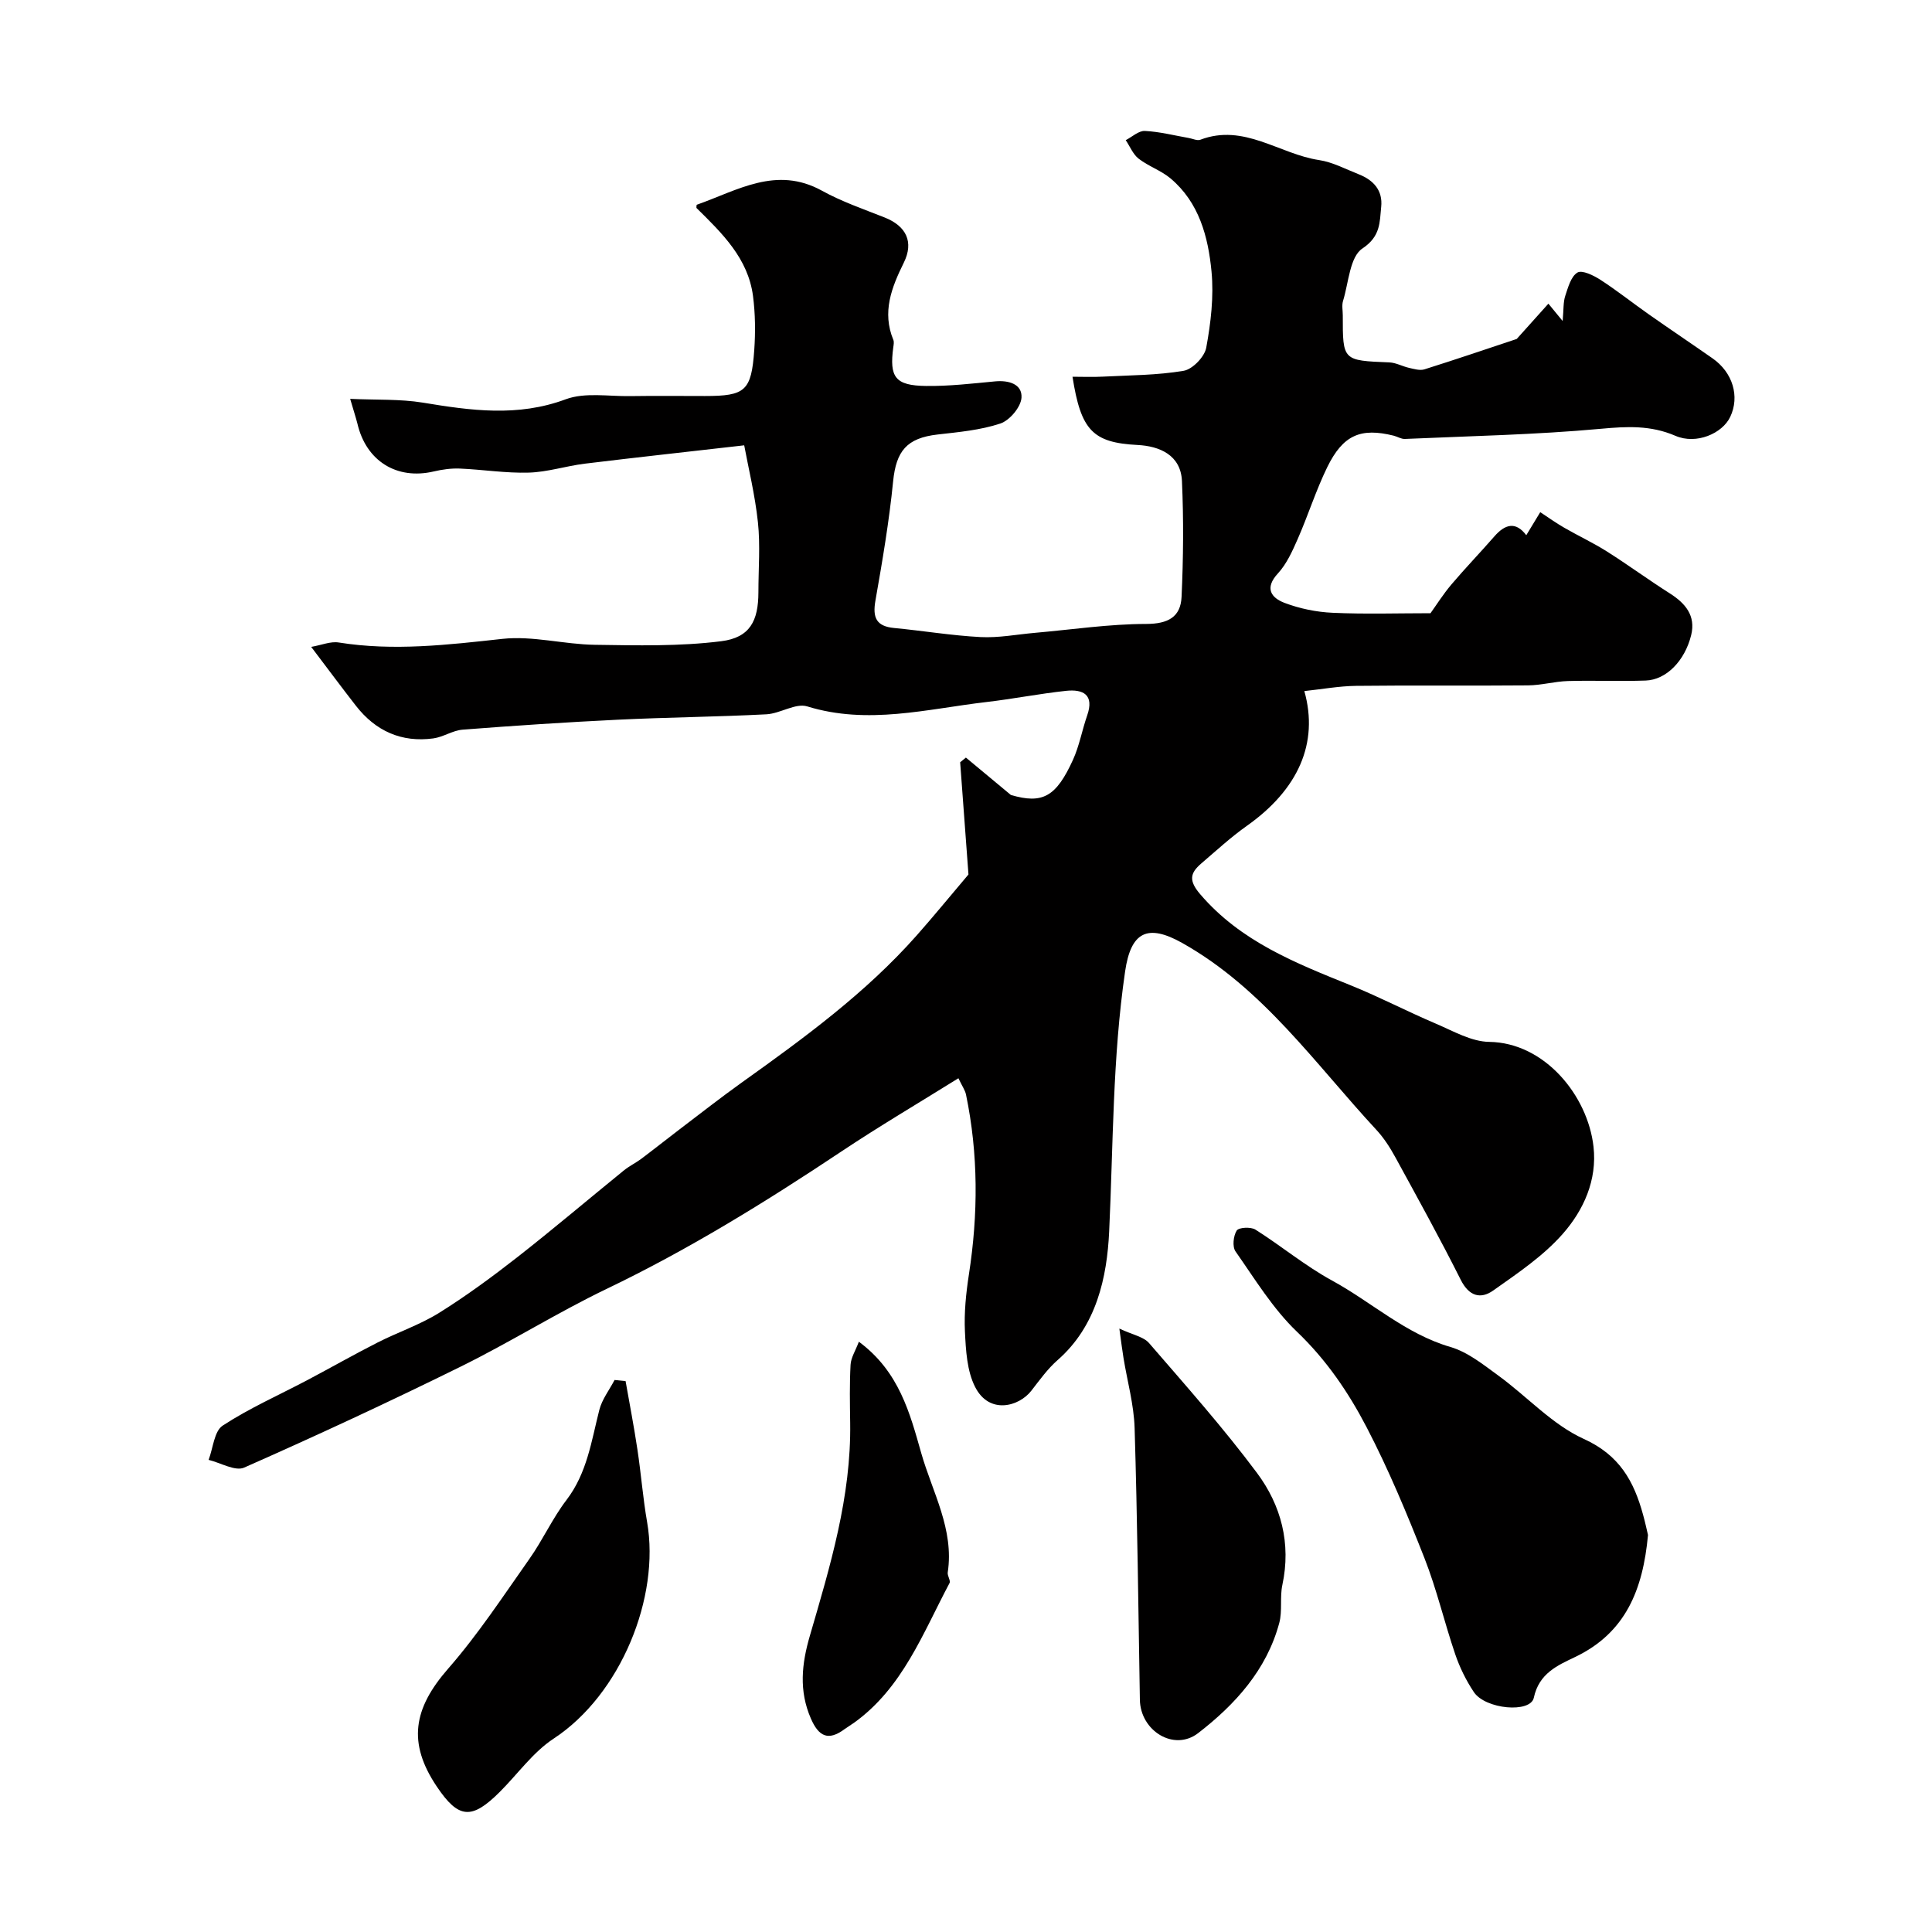
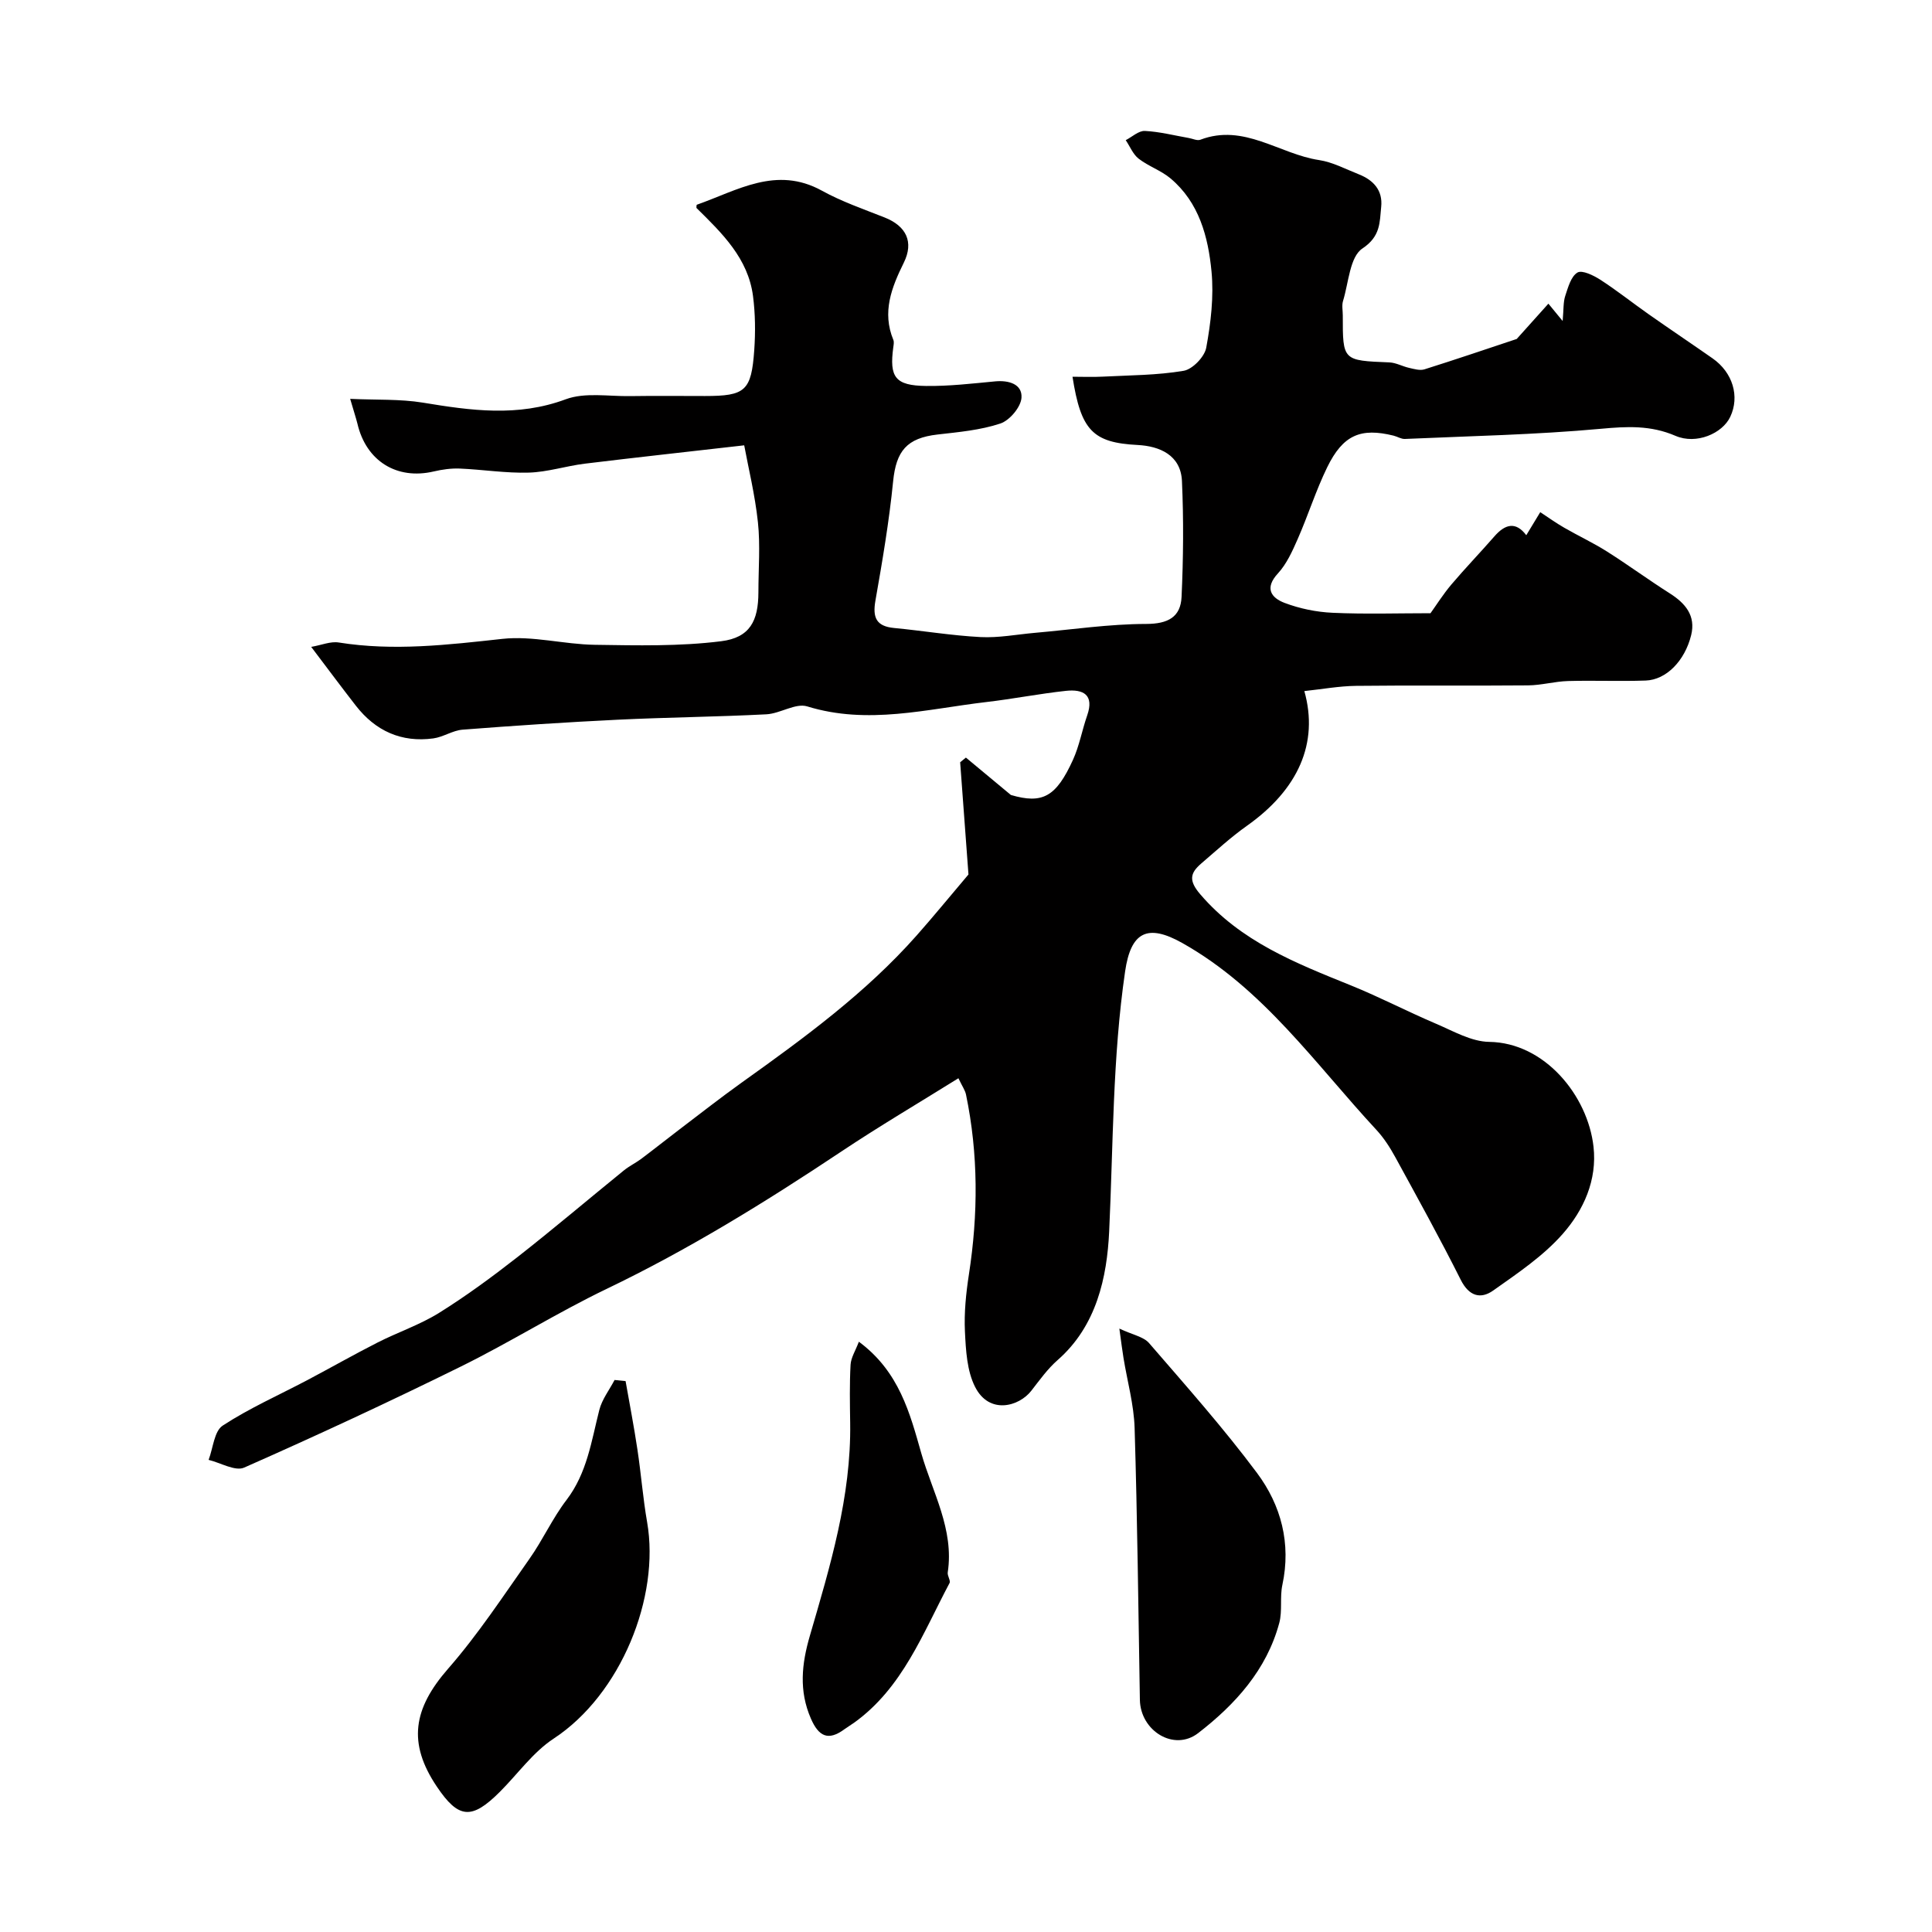
<svg xmlns="http://www.w3.org/2000/svg" enable-background="new 0 0 400 400" viewBox="0 0 400 400">
  <g fill="#010000">
    <path d="m72.5 82.58c5.43.25 10.32.01 15.04.78 9.94 1.64 19.62 3.01 29.58-.69 3.98-1.48 8.86-.59 13.33-.66 5.17-.08 10.33-.02 15.5-.02 8.36 0 9.61-1.04 10.21-9.51.26-3.72.22-7.52-.26-11.21-1.03-7.78-6.34-12.94-11.71-18.22.01-.07-.03-.62.1-.67 8.38-2.95 16.43-8.1 25.86-2.91 4.11 2.27 8.62 3.82 13.01 5.56 4.46 1.77 6.09 5.05 3.96 9.36-2.54 5.15-4.54 10.23-2.16 15.99.17.42.06 1-.01 1.49-.85 6.24.38 7.96 6.78 8.04 4.76.06 9.54-.5 14.3-.95 2.84-.27 5.63.57 5.46 3.37-.12 1.94-2.45 4.72-4.39 5.36-4.12 1.37-8.61 1.77-12.98 2.27-6.39.73-8.58 3.41-9.21 9.71-.82 8.26-2.22 16.48-3.66 24.67-.62 3.5.15 5.33 3.87 5.68 5.98.57 11.92 1.57 17.91 1.88 3.73.19 7.5-.55 11.25-.88 7.68-.67 15.36-1.83 23.03-1.84 4.51-.01 7.13-1.42 7.32-5.6.37-7.99.44-16.01.08-23.99-.24-5.39-4.65-7.23-9.18-7.46-9.3-.48-11.74-3.03-13.48-14.13 2.14 0 4.2.09 6.25-.02 5.6-.29 11.26-.28 16.76-1.21 1.84-.31 4.34-2.9 4.68-4.79.95-5.17 1.59-10.58 1.09-15.78-.69-7.17-2.56-14.27-8.47-19.25-1.96-1.65-4.58-2.52-6.62-4.1-1.17-.91-1.79-2.53-2.67-3.83 1.32-.68 2.67-1.97 3.96-1.91 3.05.15 6.06.93 9.09 1.46.81.14 1.74.61 2.4.36 9.03-3.44 16.36 2.98 24.58 4.21 2.83.43 5.51 1.88 8.23 2.95 3.03 1.2 4.99 3.32 4.63 6.75-.33 3.2-.1 6.09-3.89 8.61-2.61 1.73-2.85 7.09-4.01 10.86-.28.91-.05 1.99-.05 2.99-.01 9.39-.01 9.34 9.64 9.73 1.38.06 2.72.83 4.11 1.14 1.03.23 2.22.59 3.15.3 6.45-2.03 12.86-4.21 19.11-6.29 2.11-2.35 4.29-4.78 6.56-7.31.61.74 1.4 1.71 2.95 3.59.22-2.45.11-3.92.54-5.21.58-1.75 1.18-4.01 2.52-4.82.95-.58 3.33.58 4.73 1.48 3.42 2.21 6.62 4.76 9.96 7.11 4.4 3.09 8.87 6.09 13.28 9.17 4.19 2.92 5.67 7.88 3.67 12.11-1.63 3.45-7.02 5.8-11.35 3.93-5.16-2.22-10.05-1.95-15.48-1.45-13.47 1.23-27.02 1.5-40.54 2.1-.76.03-1.53-.48-2.32-.68-6.81-1.69-10.48-.16-13.75 6.53-2.35 4.81-3.96 9.97-6.12 14.88-1.1 2.5-2.28 5.14-4.09 7.11-2.83 3.06-1.39 5.05 1.37 6.1 3.14 1.19 6.6 1.9 9.95 2.05 6.75.31 13.53.09 20.27.09 1.17-1.63 2.6-3.9 4.31-5.93 2.88-3.4 5.98-6.61 8.91-9.97 2.22-2.55 4.42-3.15 6.61-.25 1.02-1.68 1.96-3.22 2.89-4.77 1.65 1.08 3.26 2.24 4.97 3.22 2.91 1.68 5.97 3.11 8.81 4.9 4.41 2.79 8.63 5.89 13.04 8.69 3.24 2.06 5.41 4.62 4.43 8.64-1.32 5.36-5.18 9.26-9.41 9.41-5.36.19-10.73-.05-16.08.1-2.77.08-5.53.88-8.29.9-11.86.11-23.73-.04-35.59.1-3.55.04-7.09.7-10.72 1.08 3.03 10.78-1.28 20.38-11.87 27.88-3.34 2.36-6.37 5.16-9.49 7.83-2.33 2-2.59 3.56-.2 6.35 8.38 9.8 19.76 14.25 31.18 18.87 5.98 2.42 11.72 5.42 17.66 7.95 3.57 1.52 7.3 3.7 10.99 3.75 11.47.15 20.41 11.1 21.6 21.7.78 6.91-2.05 13.14-6.36 18.04-4.04 4.6-9.35 8.16-14.41 11.74-2.63 1.86-5.03 1.16-6.73-2.24-4.3-8.57-8.95-16.98-13.55-25.39-1.09-1.99-2.36-3.97-3.9-5.63-12.66-13.65-23.41-29.25-40.17-38.68-7.25-4.08-10.67-2.3-11.86 5.88-2.61 17.89-2.45 35.89-3.3 53.87-.45 9.4-2.58 19.5-10.66 26.58-2.08 1.82-3.74 4.15-5.45 6.35-2.54 3.28-8.7 5.01-11.64-.77-1.7-3.33-1.92-7.59-2.11-11.46-.19-3.92.22-7.93.82-11.83 1.93-12.47 1.97-24.88-.6-37.26-.19-.9-.79-1.72-1.57-3.37-8.27 5.15-16.38 9.93-24.21 15.15-15.65 10.43-31.59 20.28-48.58 28.44-10.29 4.94-20.02 11.07-30.27 16.12-14.78 7.29-29.74 14.24-44.82 20.9-1.85.82-4.88-1-7.36-1.6.93-2.43 1.15-5.93 2.91-7.09 5.52-3.61 11.63-6.31 17.49-9.4 4.88-2.58 9.69-5.32 14.61-7.82 4.19-2.13 8.73-3.65 12.7-6.12 5.6-3.49 10.94-7.42 16.14-11.48 7.49-5.86 14.74-12.02 22.13-18.02 1.11-.9 2.44-1.54 3.6-2.4 2.66-2 5.26-4.07 7.9-6.08 4.3-3.27 8.55-6.6 12.94-9.74 12.87-9.19 25.63-18.51 36.19-30.44 3.55-4.01 6.93-8.16 10.71-12.61-.54-7.25-1.13-15.24-1.72-23.23.4-.32.79-.65 1.19-.97 3.1 2.58 6.21 5.16 9.31 7.74 6.57 1.93 9.37.37 12.85-7.26 1.33-2.91 1.89-6.17 2.95-9.21 1.5-4.31-.84-5.46-4.37-5.09-5.52.59-10.99 1.68-16.51 2.32-12.31 1.44-24.53 4.78-37.09.9-2.41-.74-5.59 1.49-8.45 1.64-10.26.53-20.54.62-30.8 1.12-10.71.52-21.41 1.23-32.1 2.06-2.05.16-4 1.53-6.06 1.81-6.6.89-11.96-1.54-16.03-6.77-2.82-3.62-5.56-7.31-9.25-12.18 2.15-.37 4-1.18 5.69-.91 11.38 1.82 22.58.49 33.91-.75 6.25-.68 12.73 1.14 19.12 1.23 8.73.13 17.54.34 26.16-.74 5.96-.75 7.7-4.21 7.71-10.14 0-4.83.41-9.71-.1-14.49-.61-5.73-2-11.37-2.84-15.93-11.34 1.3-22.19 2.48-33.02 3.8-3.88.48-7.71 1.74-11.59 1.85-4.75.14-9.53-.64-14.3-.84-1.78-.07-3.62.19-5.37.6-7.65 1.79-14-2.16-15.8-9.9-.31-1.22-.72-2.45-1.5-5.13z" />
-     <path d="m341.2 317.81c-1.04 11.29-4.61 20.24-15.08 25.25-3.66 1.75-7.48 3.38-8.56 8.44-.7 3.24-10.03 2.4-12.42-1.18-1.6-2.4-2.92-5.09-3.85-7.82-2.25-6.6-3.83-13.45-6.38-19.93-3.61-9.17-7.41-18.32-11.96-27.06-3.76-7.23-8.34-13.97-14.43-19.79-4.99-4.77-8.71-10.91-12.72-16.63-.69-.98-.45-3.22.25-4.32.42-.66 2.91-.79 3.86-.2 5.37 3.39 10.32 7.52 15.87 10.55 8.22 4.48 15.22 11.05 24.52 13.76 3.59 1.05 6.81 3.66 9.93 5.93 5.95 4.33 11.15 10.14 17.67 13.1 7.42 3.36 10.38 8.77 12.28 15.7.44 1.57.77 3.15 1.02 4.2z" />
-     <path d="m129.52 285.94c.83 4.72 1.74 9.42 2.45 14.16.76 5 1.14 10.07 2.01 15.05 2.69 15.46-5.39 35.65-19.35 44.81-4.28 2.81-7.43 7.32-11.14 11.02-5.84 5.84-8.56 5.6-13.06-1.1-6.06-9.02-4.89-16.12 2.36-24.41 6.18-7.07 11.39-15.02 16.82-22.72 2.77-3.92 4.77-8.4 7.68-12.2 4.26-5.58 5.15-12.18 6.79-18.63.56-2.2 2.08-4.15 3.16-6.21.76.08 1.52.15 2.28.23z" />
+     <path d="m129.52 285.94c.83 4.72 1.74 9.42 2.45 14.16.76 5 1.14 10.07 2.01 15.05 2.69 15.46-5.39 35.65-19.35 44.81-4.28 2.81-7.43 7.32-11.14 11.02-5.84 5.84-8.56 5.6-13.06-1.1-6.06-9.02-4.89-16.12 2.36-24.41 6.18-7.07 11.39-15.02 16.82-22.72 2.77-3.92 4.77-8.4 7.68-12.2 4.26-5.58 5.15-12.18 6.79-18.63.56-2.2 2.08-4.15 3.16-6.21.76.08 1.52.15 2.28.23" />
    <path d="m231.75 275.07c2.77 1.3 5.01 1.68 6.15 3 7.62 8.82 15.39 17.56 22.35 26.89 4.99 6.69 7.09 14.6 5.25 23.18-.55 2.55.03 5.37-.64 7.87-2.61 9.73-9.14 16.9-16.79 22.81-5.01 3.87-11.96-.47-12.07-6.89-.32-18.76-.52-37.52-1.09-56.27-.15-4.85-1.51-9.66-2.3-14.5-.26-1.56-.45-3.14-.86-6.09z" />
    <path d="m177.82 277.79c8.38 6.2 10.58 14.87 12.92 23.08 2.3 8.07 6.83 15.76 5.48 24.68-.11.71.64 1.69.37 2.21-5.52 10.36-9.69 21.68-19.77 28.92-.66.47-1.37.88-2.02 1.36-3.34 2.46-5.31 1.46-6.91-2.22-2.52-5.76-1.91-11.35-.22-17.14 4.2-14.42 8.58-28.82 8.35-44.09-.06-4.01-.14-8.03.08-12.03.08-1.47 1.01-2.89 1.72-4.77z" />
  </g>
</svg>